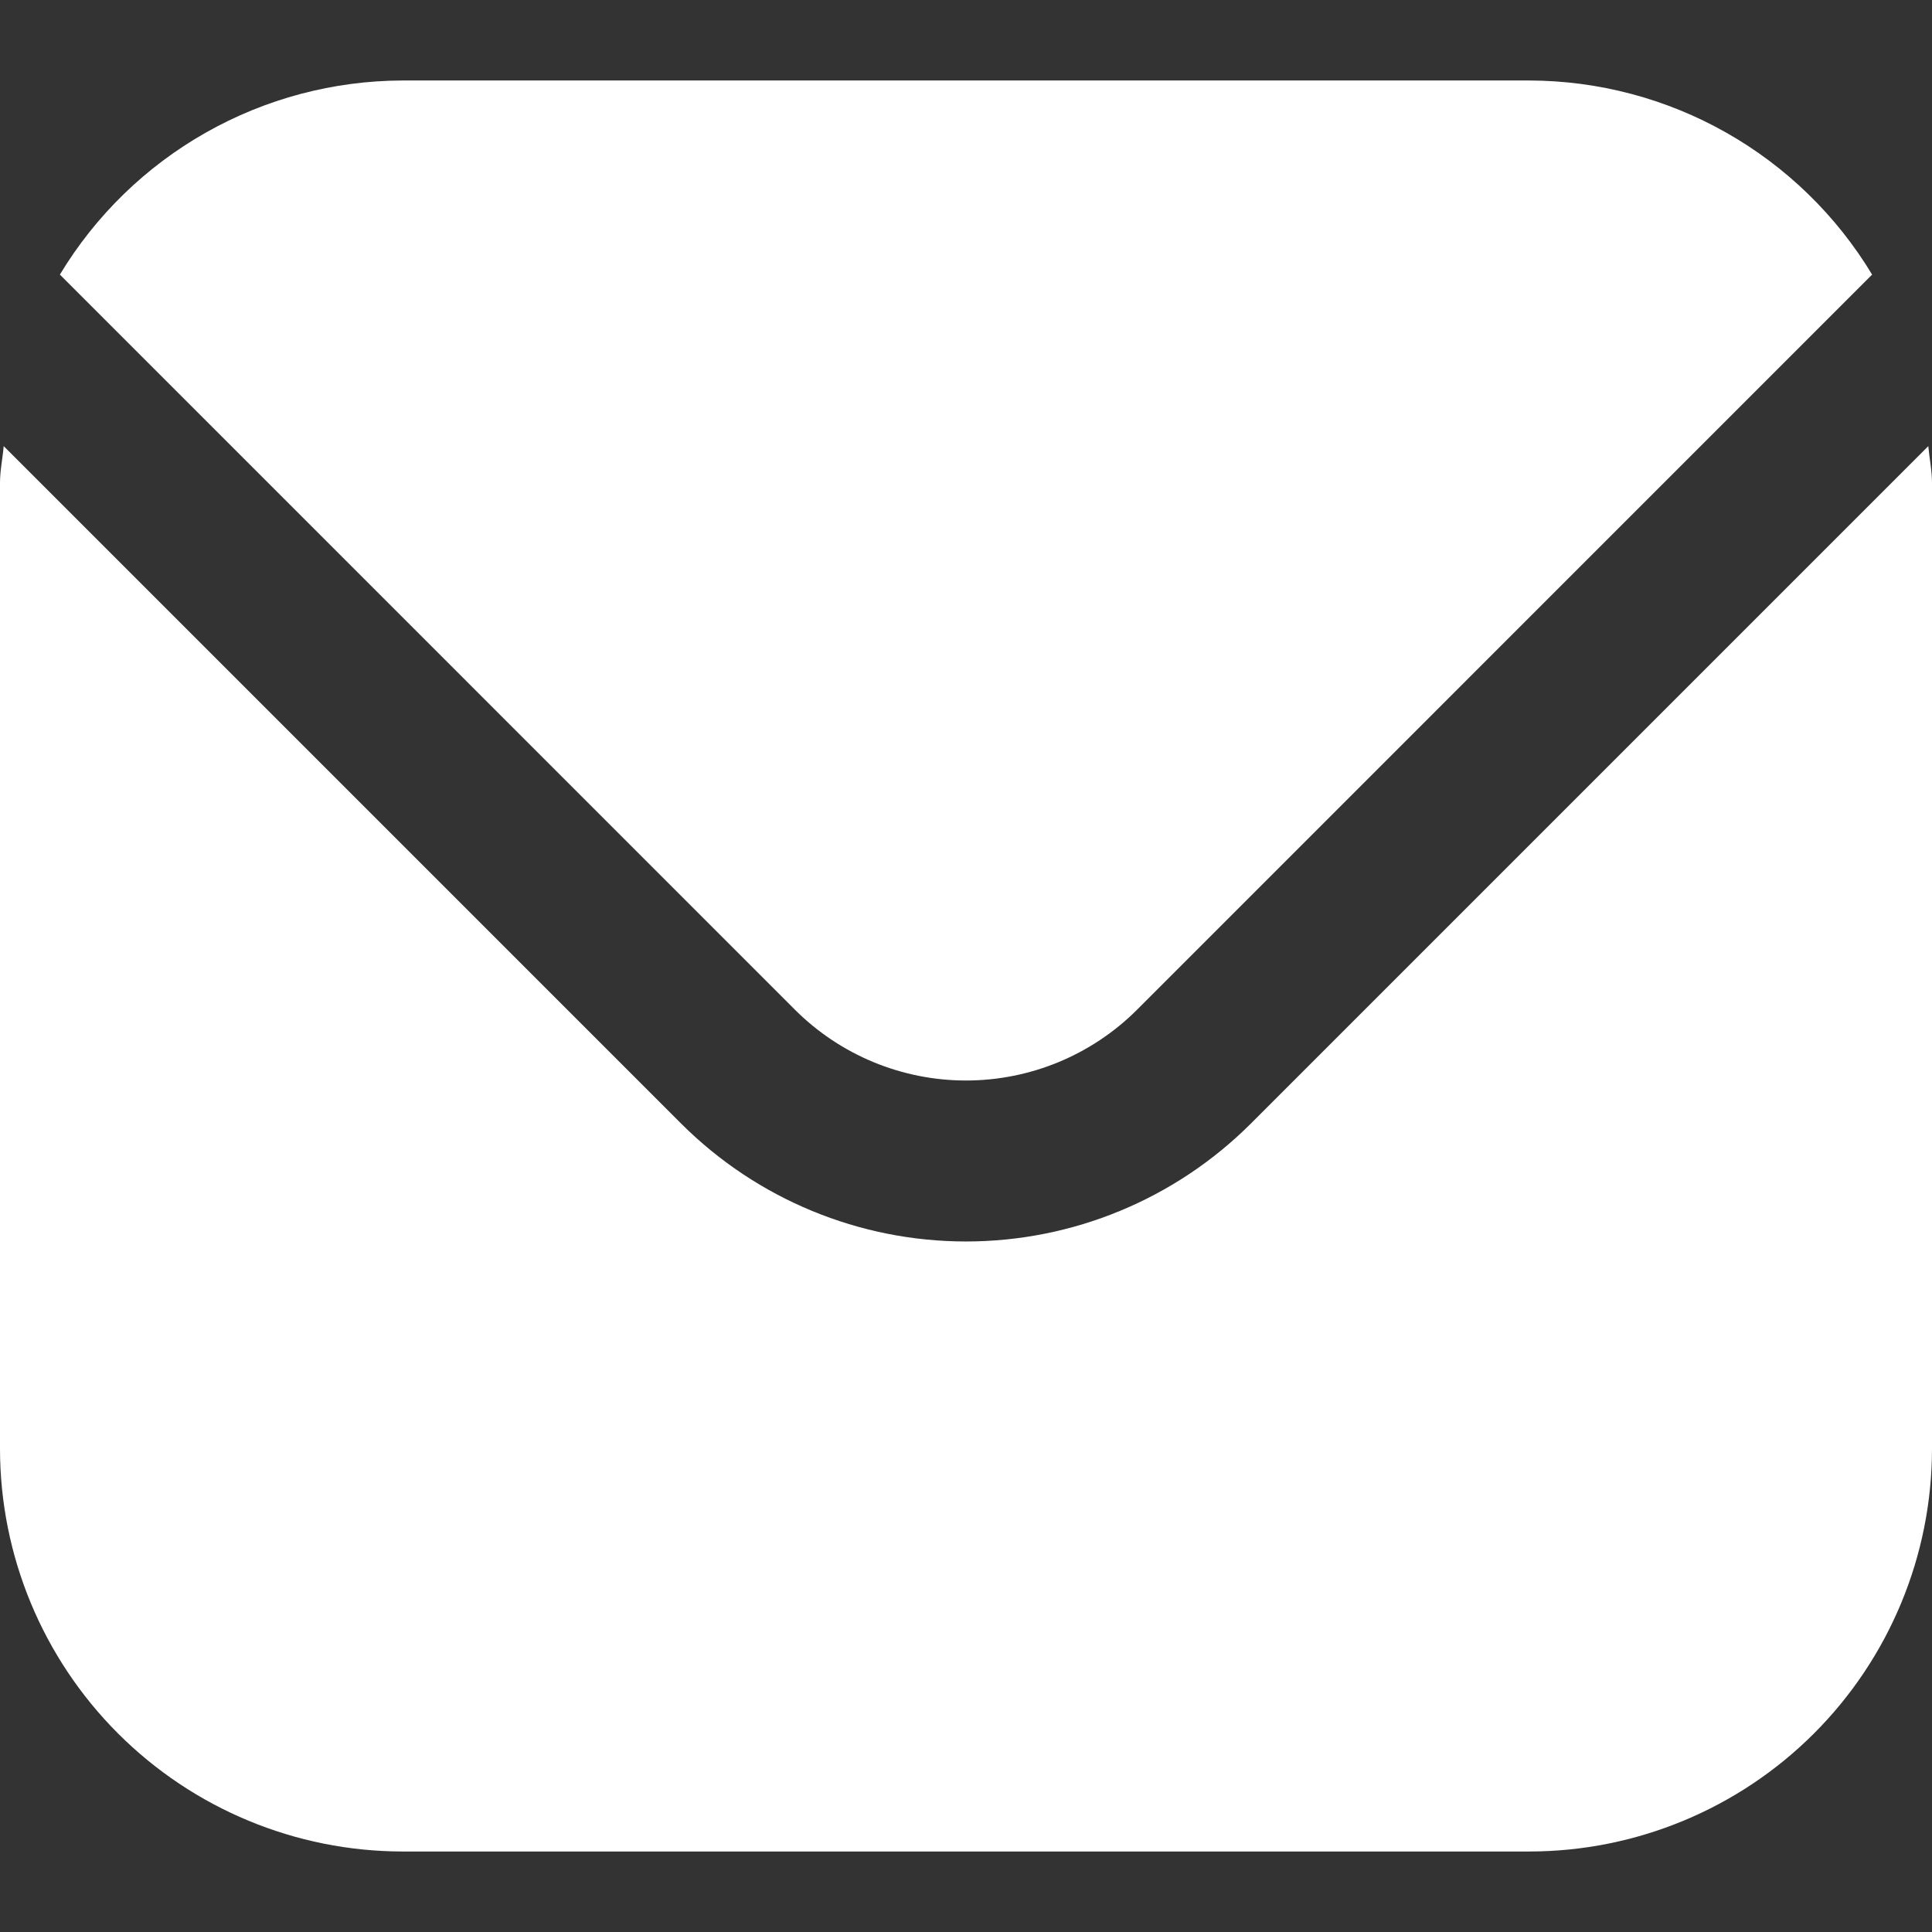
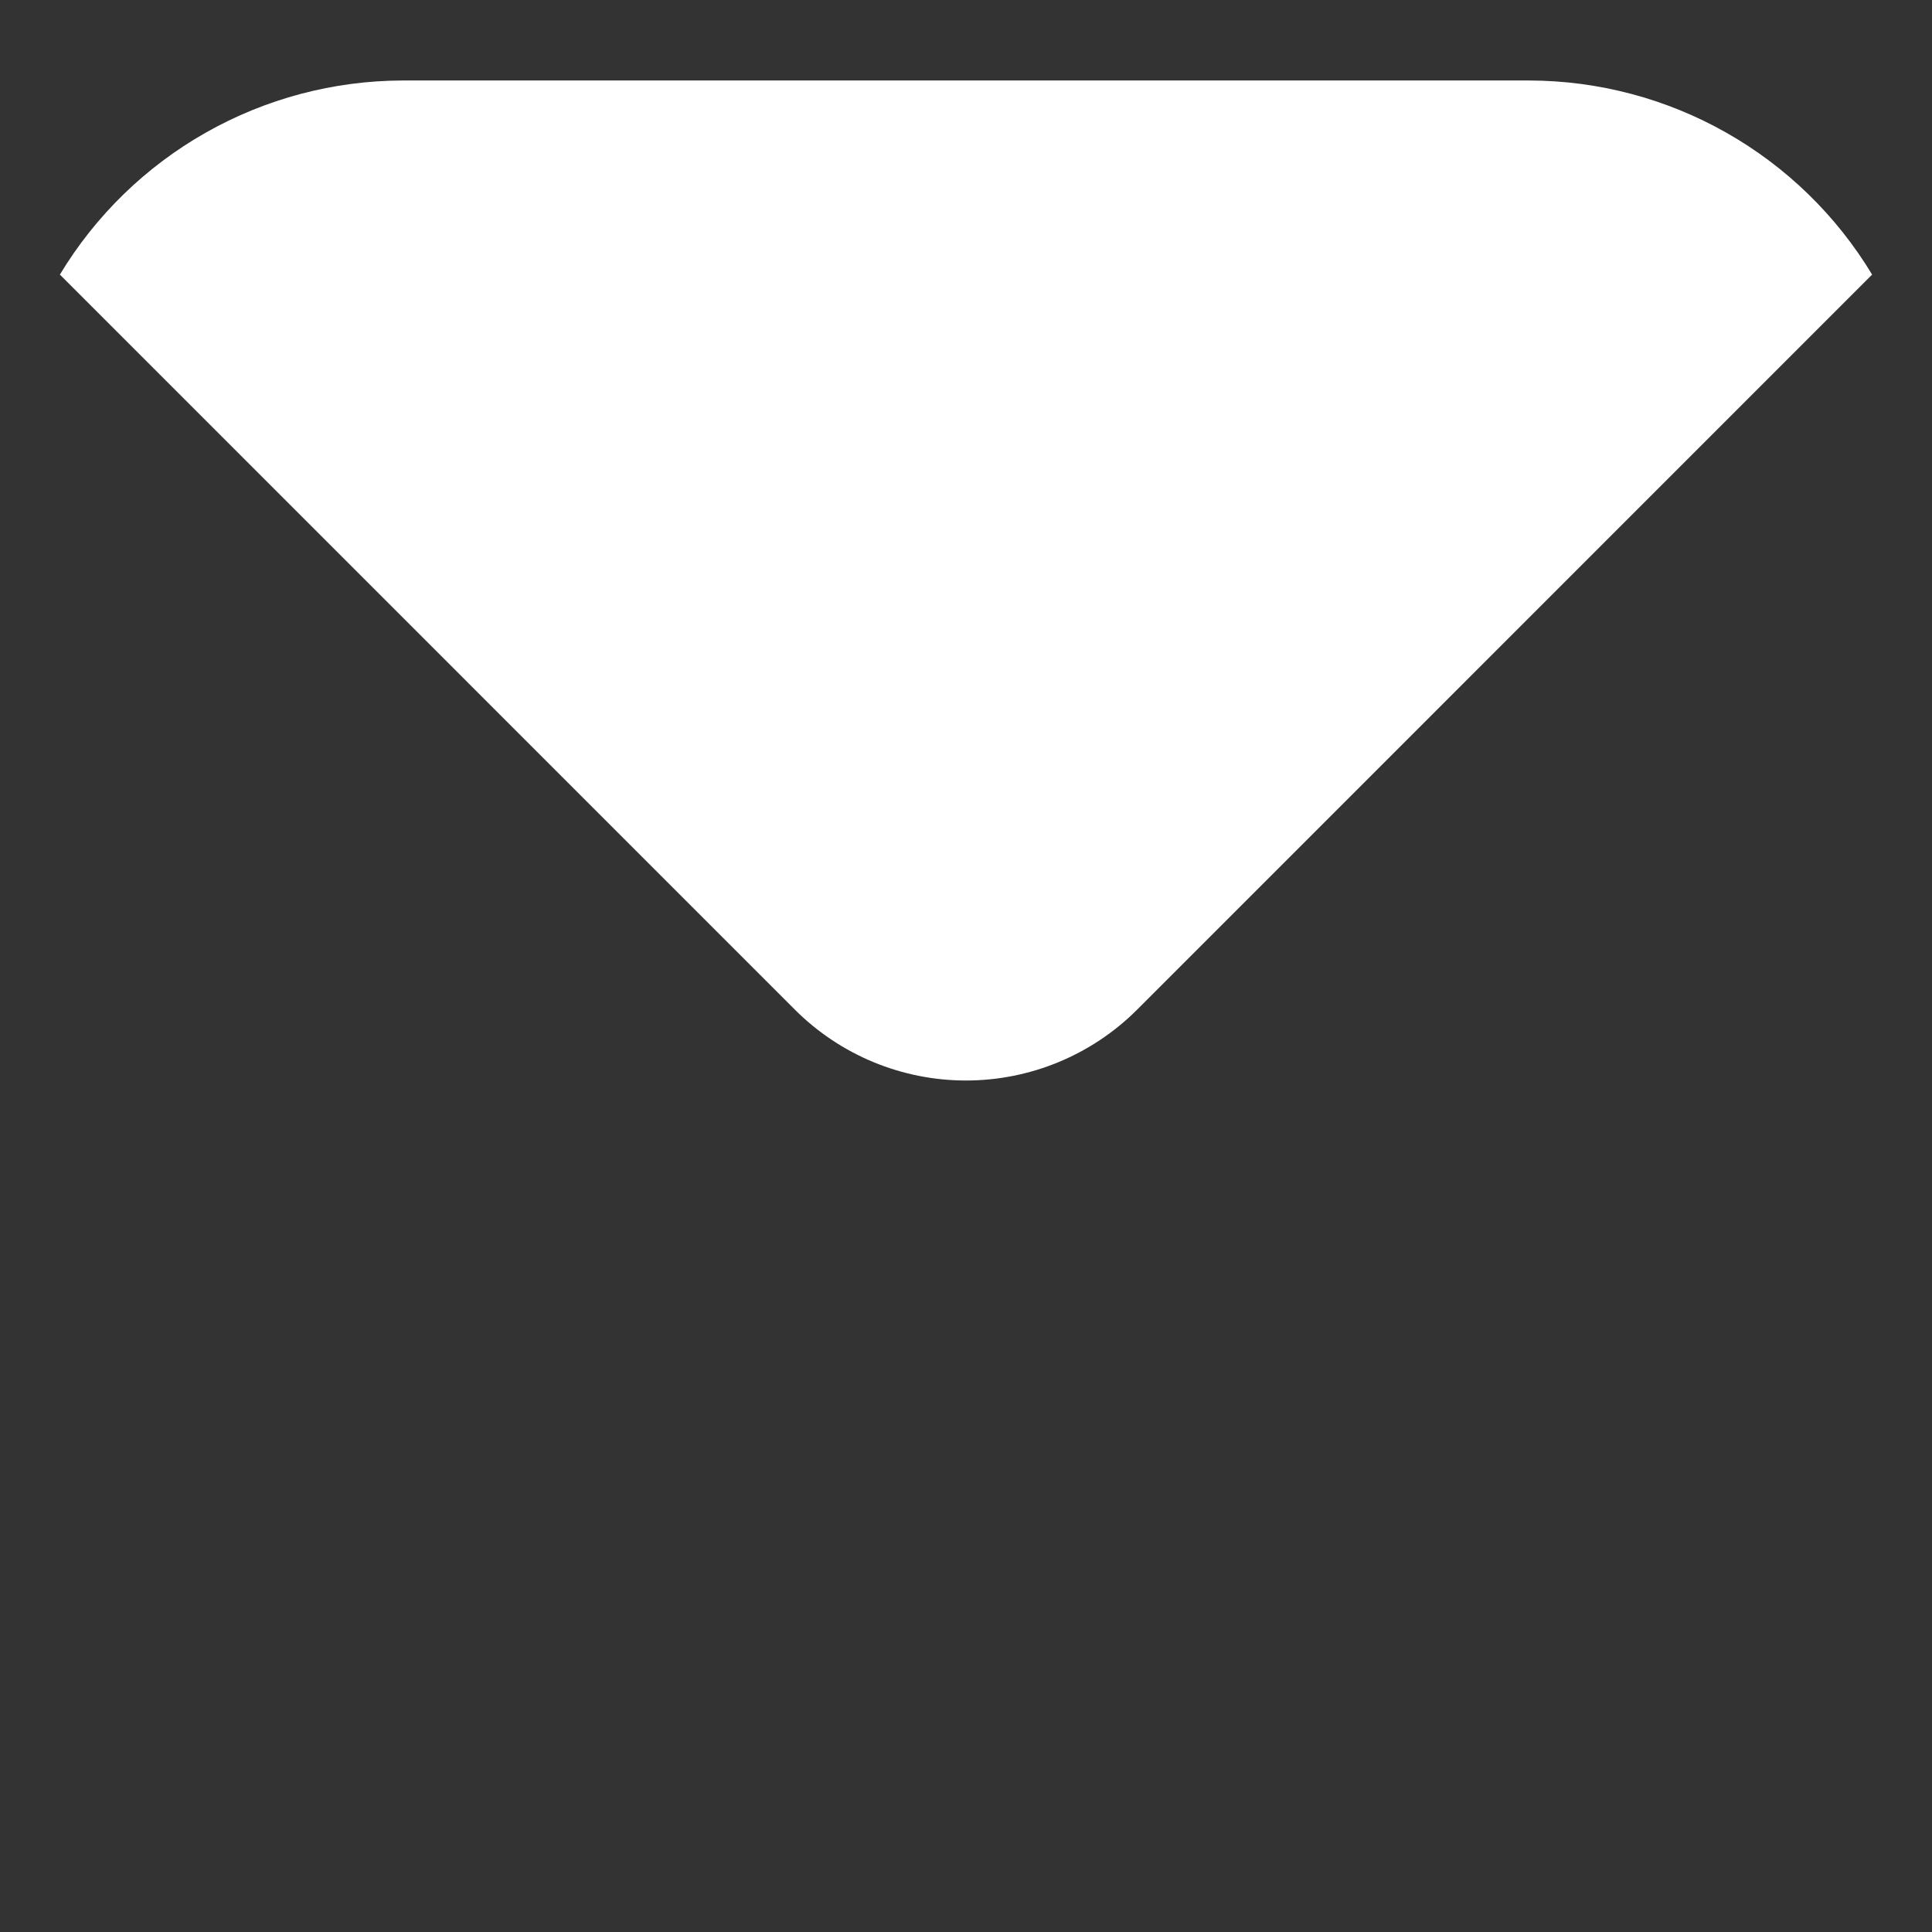
<svg xmlns="http://www.w3.org/2000/svg" width="512" height="512" viewBox="0 0 512 512" fill="none">
  <rect x="0" y="0" width="512" height="512" fill="#333333" stroke="none" />
-   <path d="M511.019 118.229L331.435 297.814C311.411 317.787 284.283 329.004 256 329.004C227.717 329.004 200.589 317.787 180.565 297.814L0.981 118.229C0.683 121.6 0 124.651 0 128V384C0.034 412.28 11.283 439.391 31.279 459.388C51.276 479.384 78.387 490.633 106.667 490.667H405.333C433.613 490.633 460.724 479.384 480.721 459.388C500.717 439.391 511.966 412.28 512 384V128C512 124.651 511.317 121.6 511.019 118.229Z" fill="white" />
  <path d="M301.269 267.648L496.128 72.768C486.689 57.116 473.375 44.16 457.472 35.151C441.568 26.142 423.611 21.383 405.333 21.333H106.667C88.389 21.383 70.432 26.142 54.529 35.151C38.625 44.16 25.312 57.116 15.872 72.768L210.731 267.648C222.754 279.622 239.031 286.346 256 286.346C272.969 286.346 289.247 279.622 301.269 267.648Z" fill="white" />
</svg>